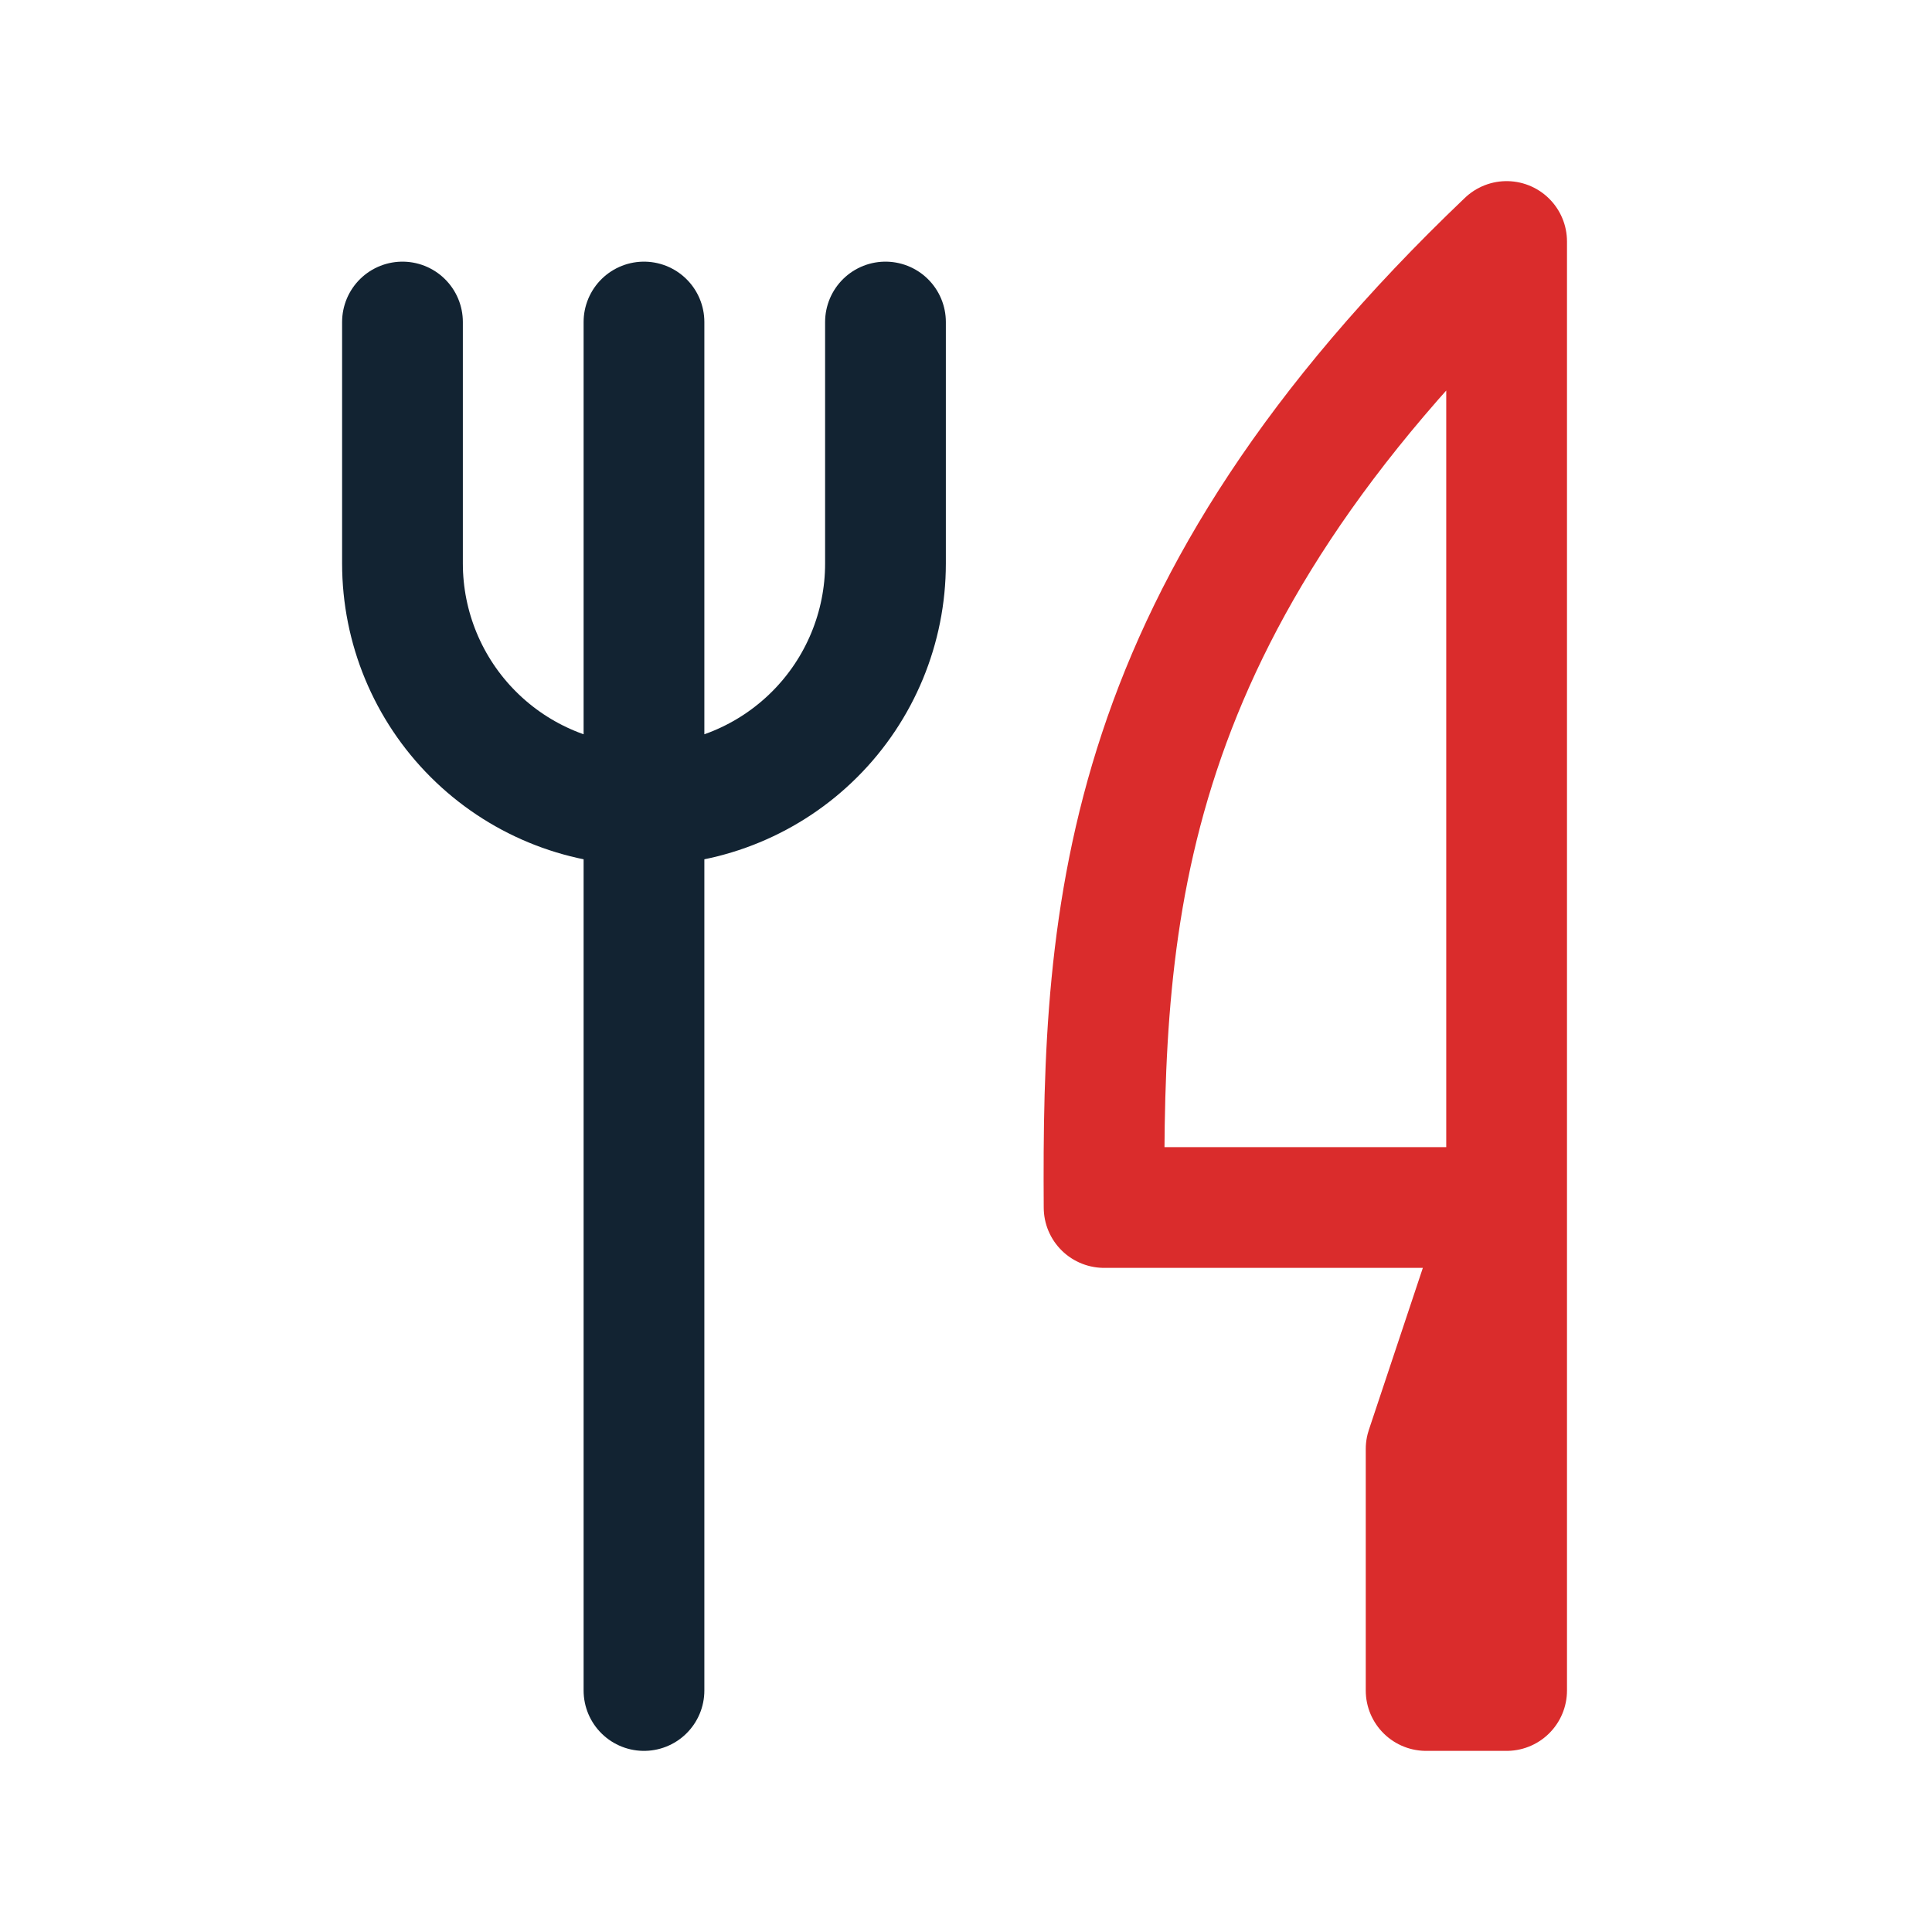
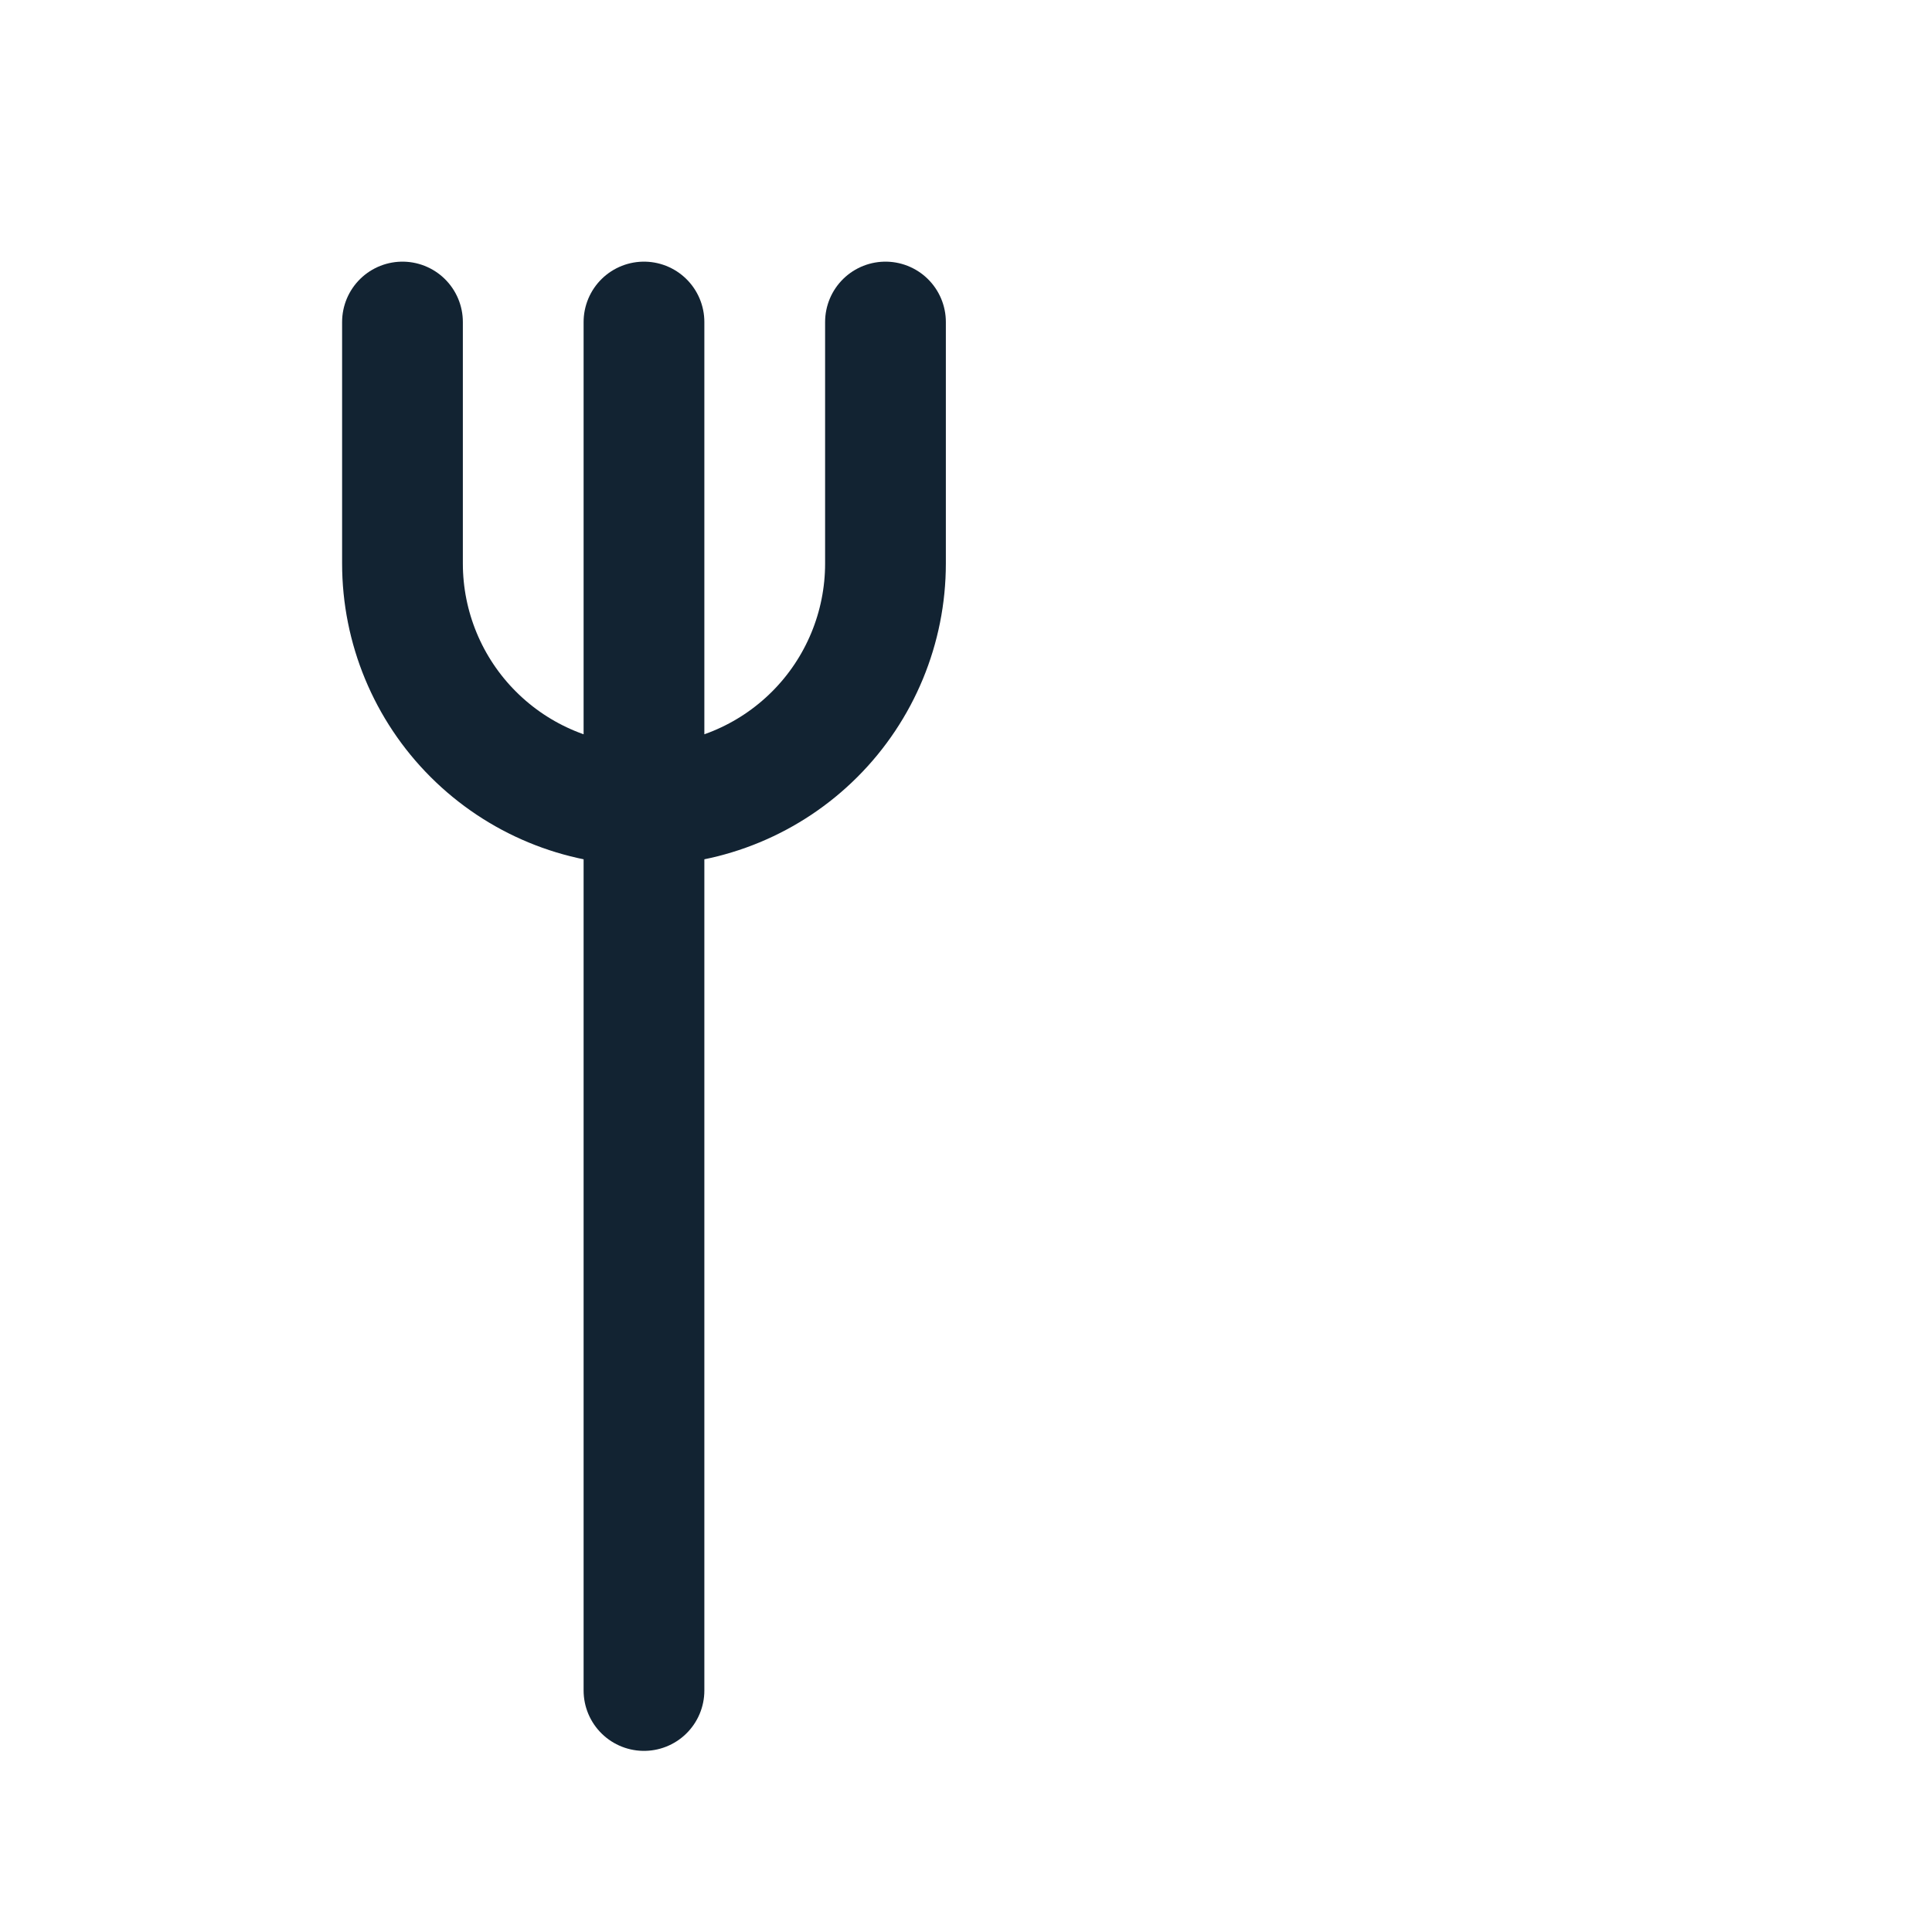
<svg xmlns="http://www.w3.org/2000/svg" width="56" height="56" viewBox="0 0 56 56" fill="none">
  <path d="M18.666 9.334V49M11.666 9.334V16.334C11.666 18.19 12.404 19.971 13.717 21.283C15.03 22.596 16.81 23.334 18.666 23.334C20.523 23.334 22.303 22.596 23.616 21.283C24.929 19.971 25.666 18.19 25.666 16.334V9.334" stroke="#122332" stroke-width="3.5" stroke-linecap="round" stroke-linejoin="round" />
-   <path d="M43.67 35V7C32.433 17.719 31.95 26.411 32.003 35H43.67ZM43.67 35V49H41.337V42L43.67 35Z" stroke="#DA2C2C" stroke-width="3.5" stroke-linecap="round" stroke-linejoin="round" />
</svg>